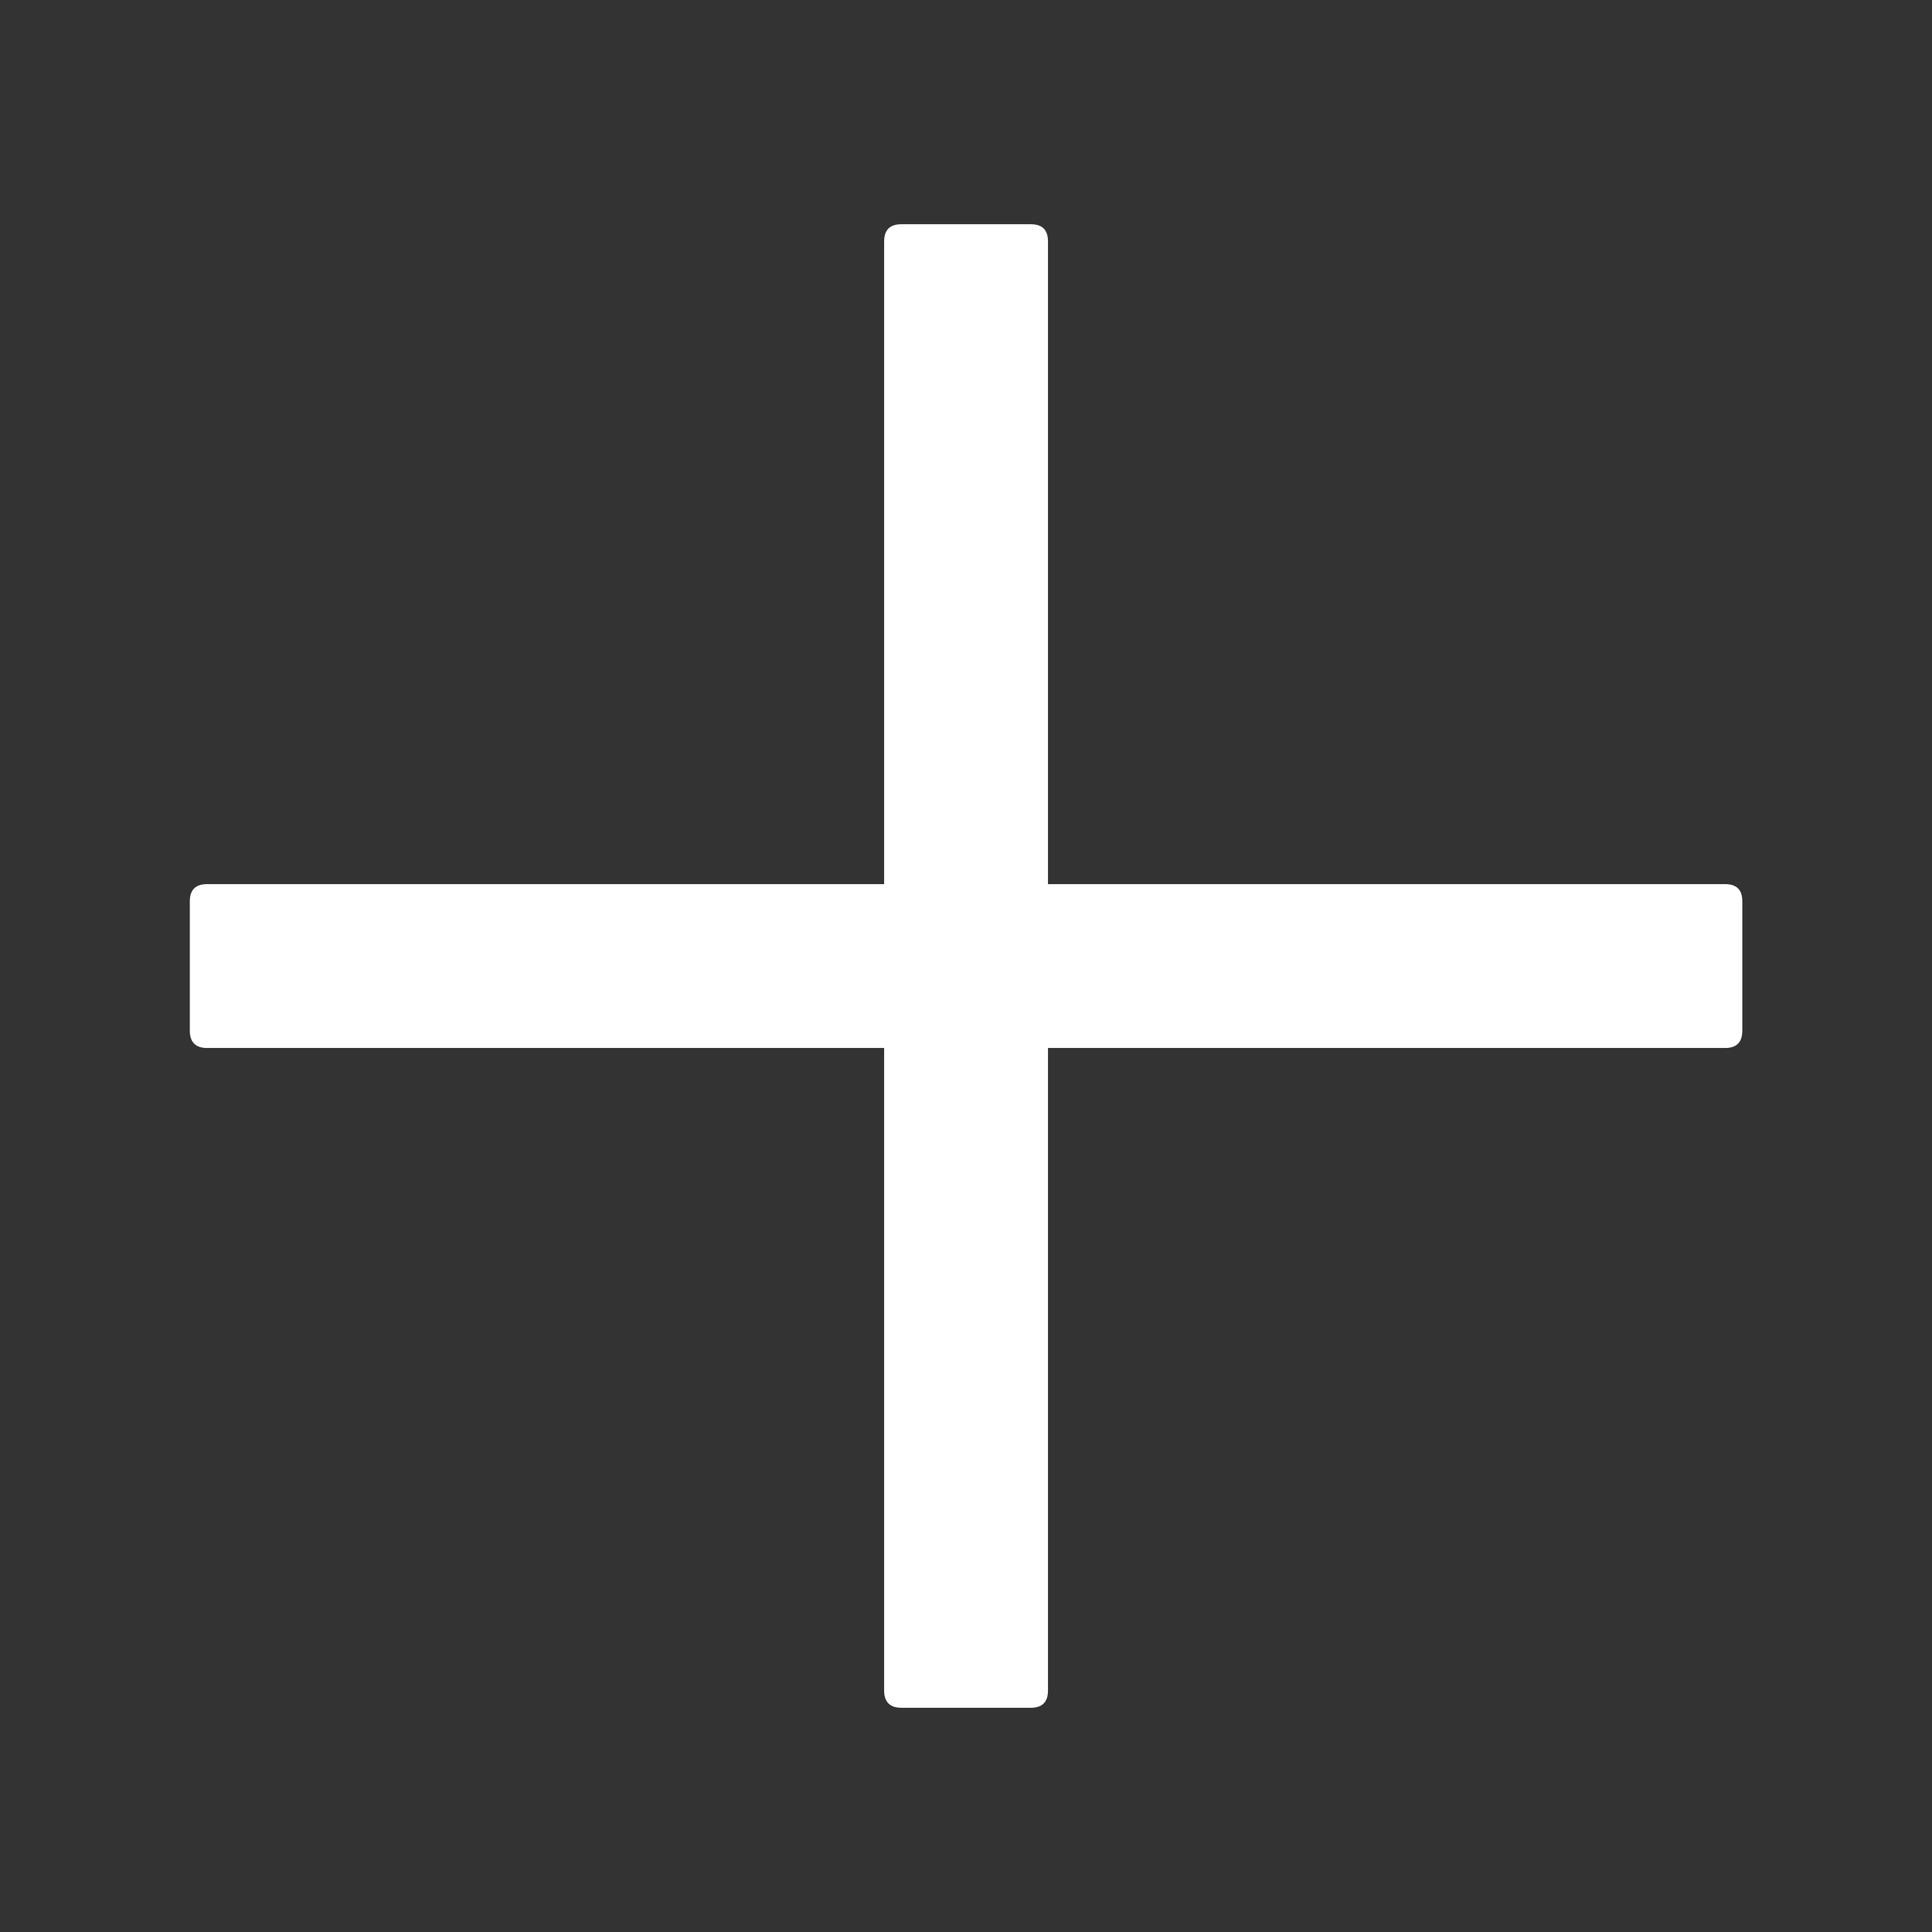
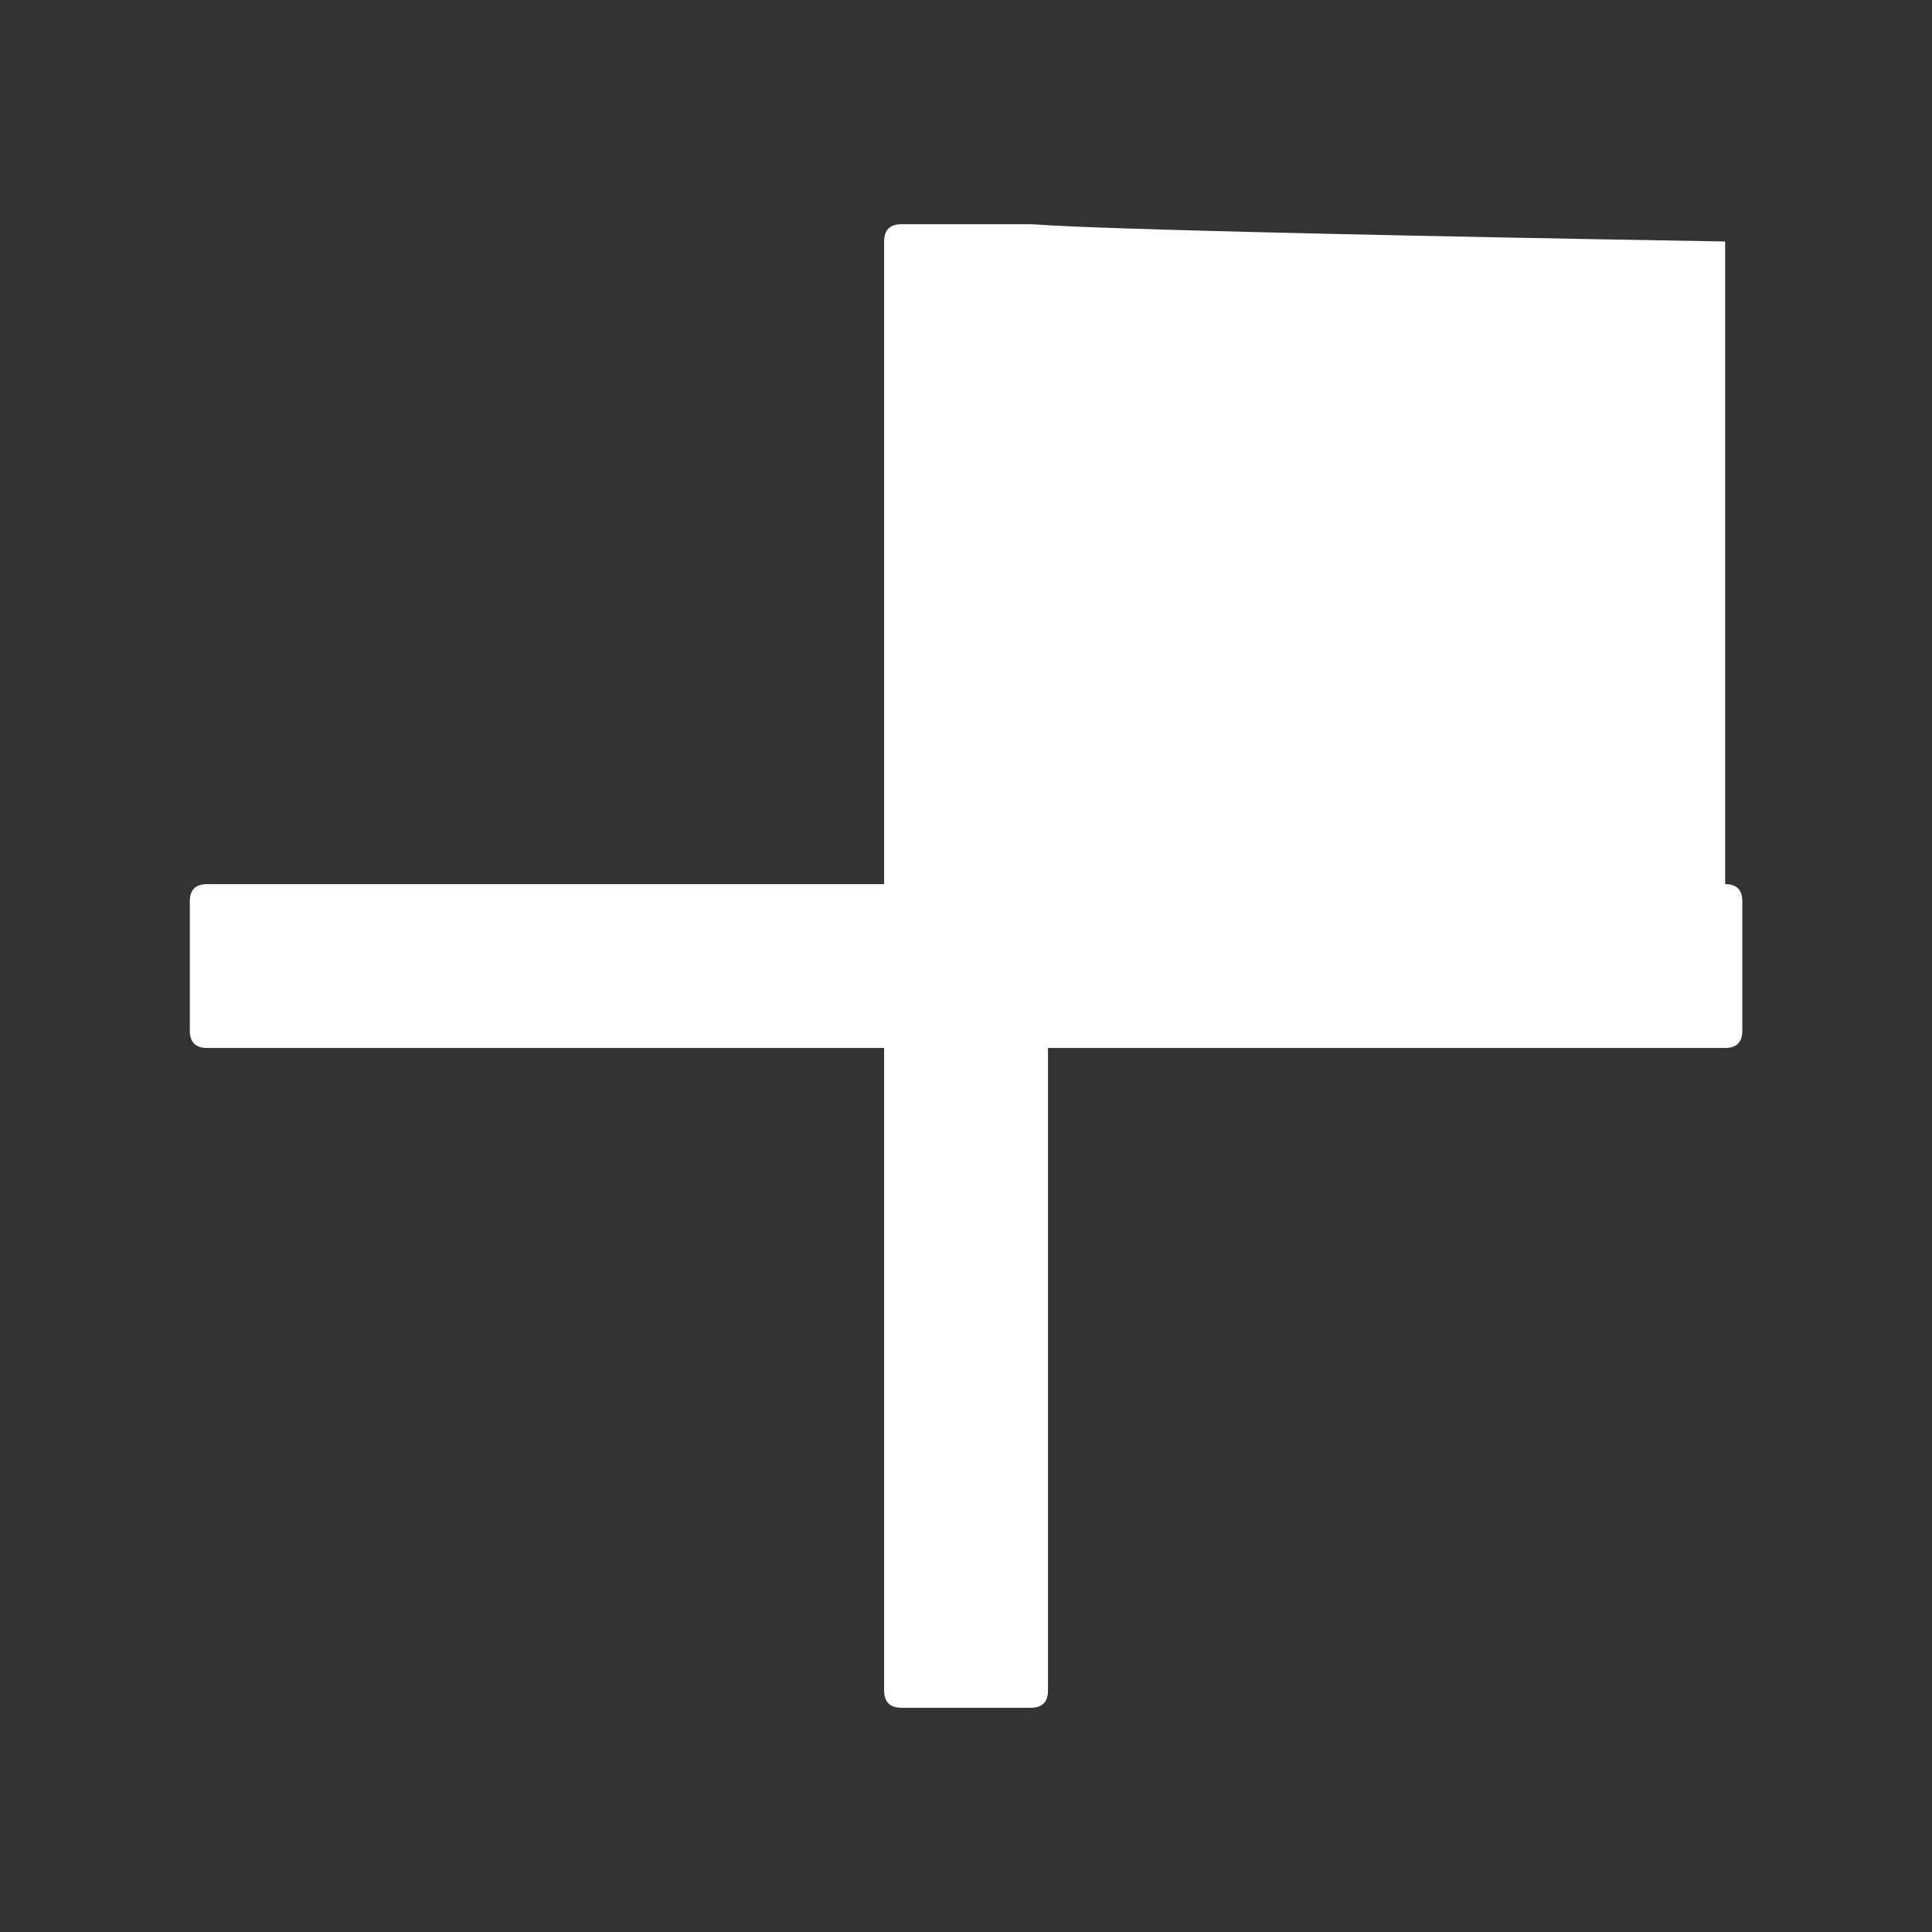
<svg xmlns="http://www.w3.org/2000/svg" width="16" height="16" viewBox="0 0 16 16" fill="none">
  <rect x="0" y="0" width="16" height="16" fill="#333333" stroke="none" />
-   <path d="M1.572 7.464V8.536C1.572 8.631 1.62 8.679 1.715 8.679H7.322V14C7.322 14.095 7.37 14.143 7.465 14.143H8.537C8.632 14.143 8.679 14.095 8.679 14V8.679H14.287C14.382 8.679 14.429 8.631 14.429 8.536V7.464C14.429 7.369 14.382 7.322 14.287 7.322L8.679 7.322V2C8.679 1.904 8.632 1.857 8.537 1.857H7.465C7.37 1.857 7.322 1.904 7.322 2L7.322 7.322H1.715C1.62 7.322 1.572 7.369 1.572 7.464Z" fill="white" />
+   <path d="M1.572 7.464V8.536C1.572 8.631 1.62 8.679 1.715 8.679H7.322V14C7.322 14.095 7.37 14.143 7.465 14.143H8.537C8.632 14.143 8.679 14.095 8.679 14V8.679H14.287C14.382 8.679 14.429 8.631 14.429 8.536V7.464C14.429 7.369 14.382 7.322 14.287 7.322V2C8.679 1.904 8.632 1.857 8.537 1.857H7.465C7.37 1.857 7.322 1.904 7.322 2L7.322 7.322H1.715C1.62 7.322 1.572 7.369 1.572 7.464Z" fill="white" />
</svg>